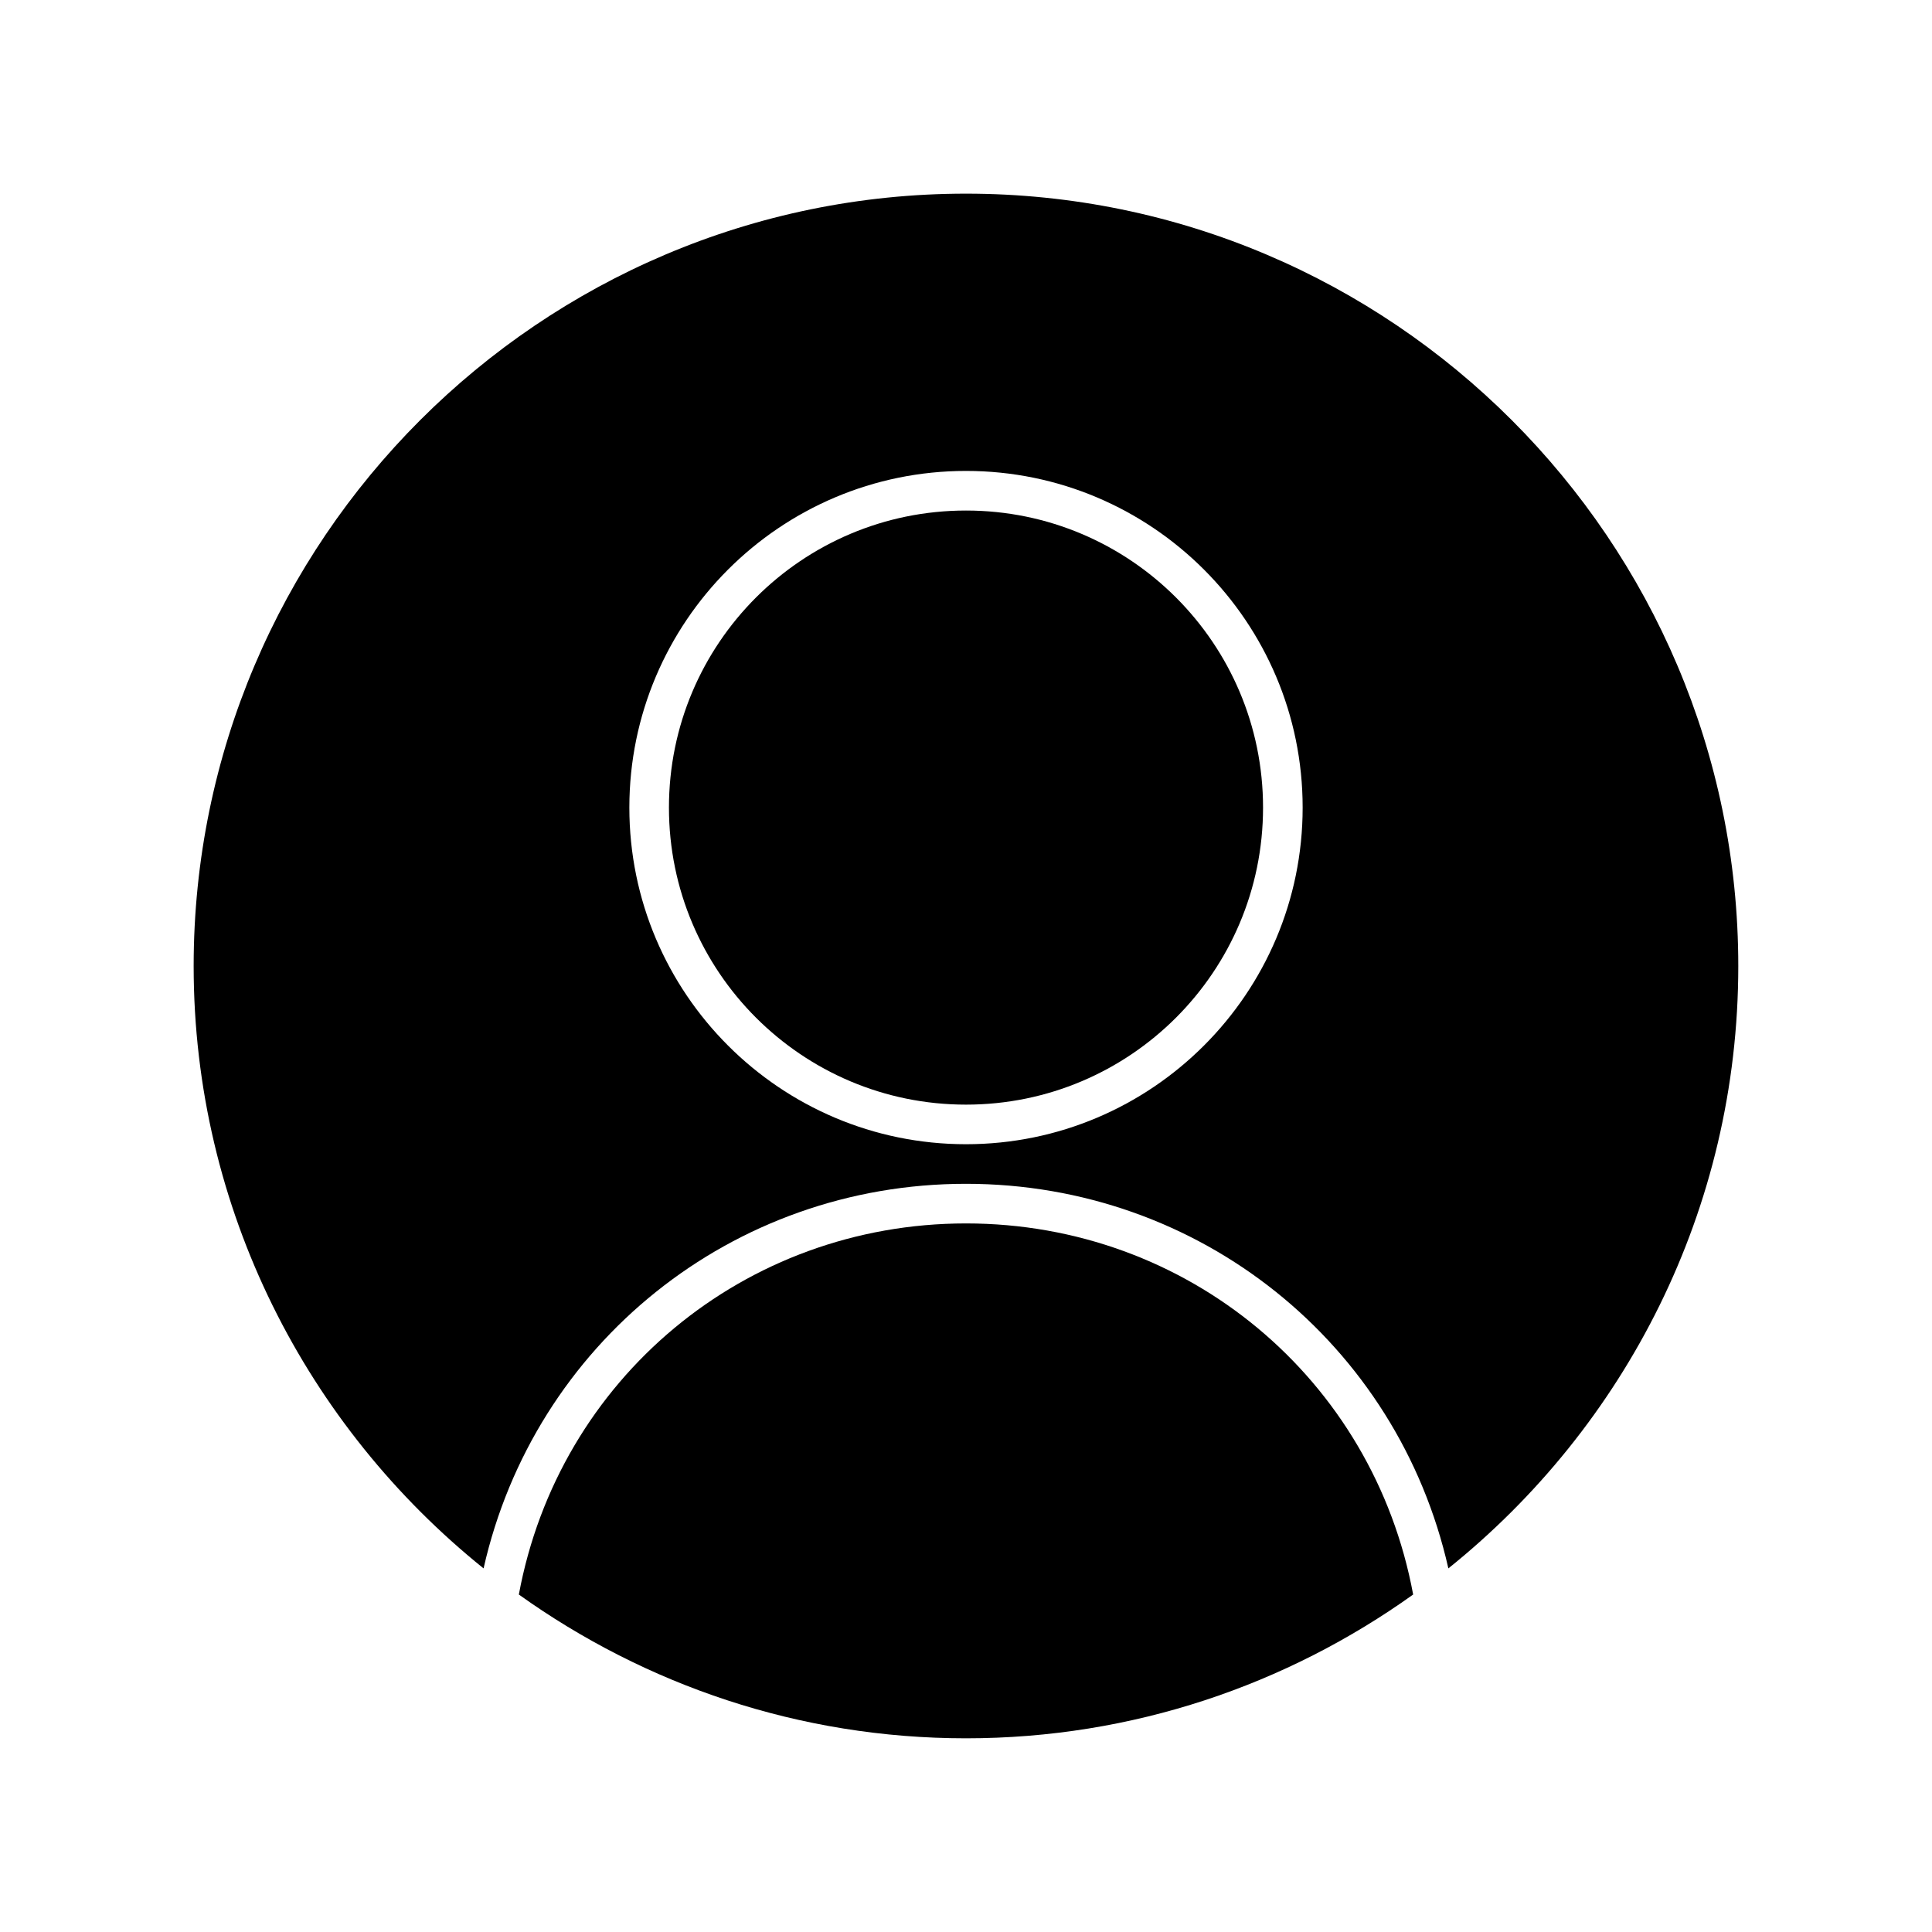
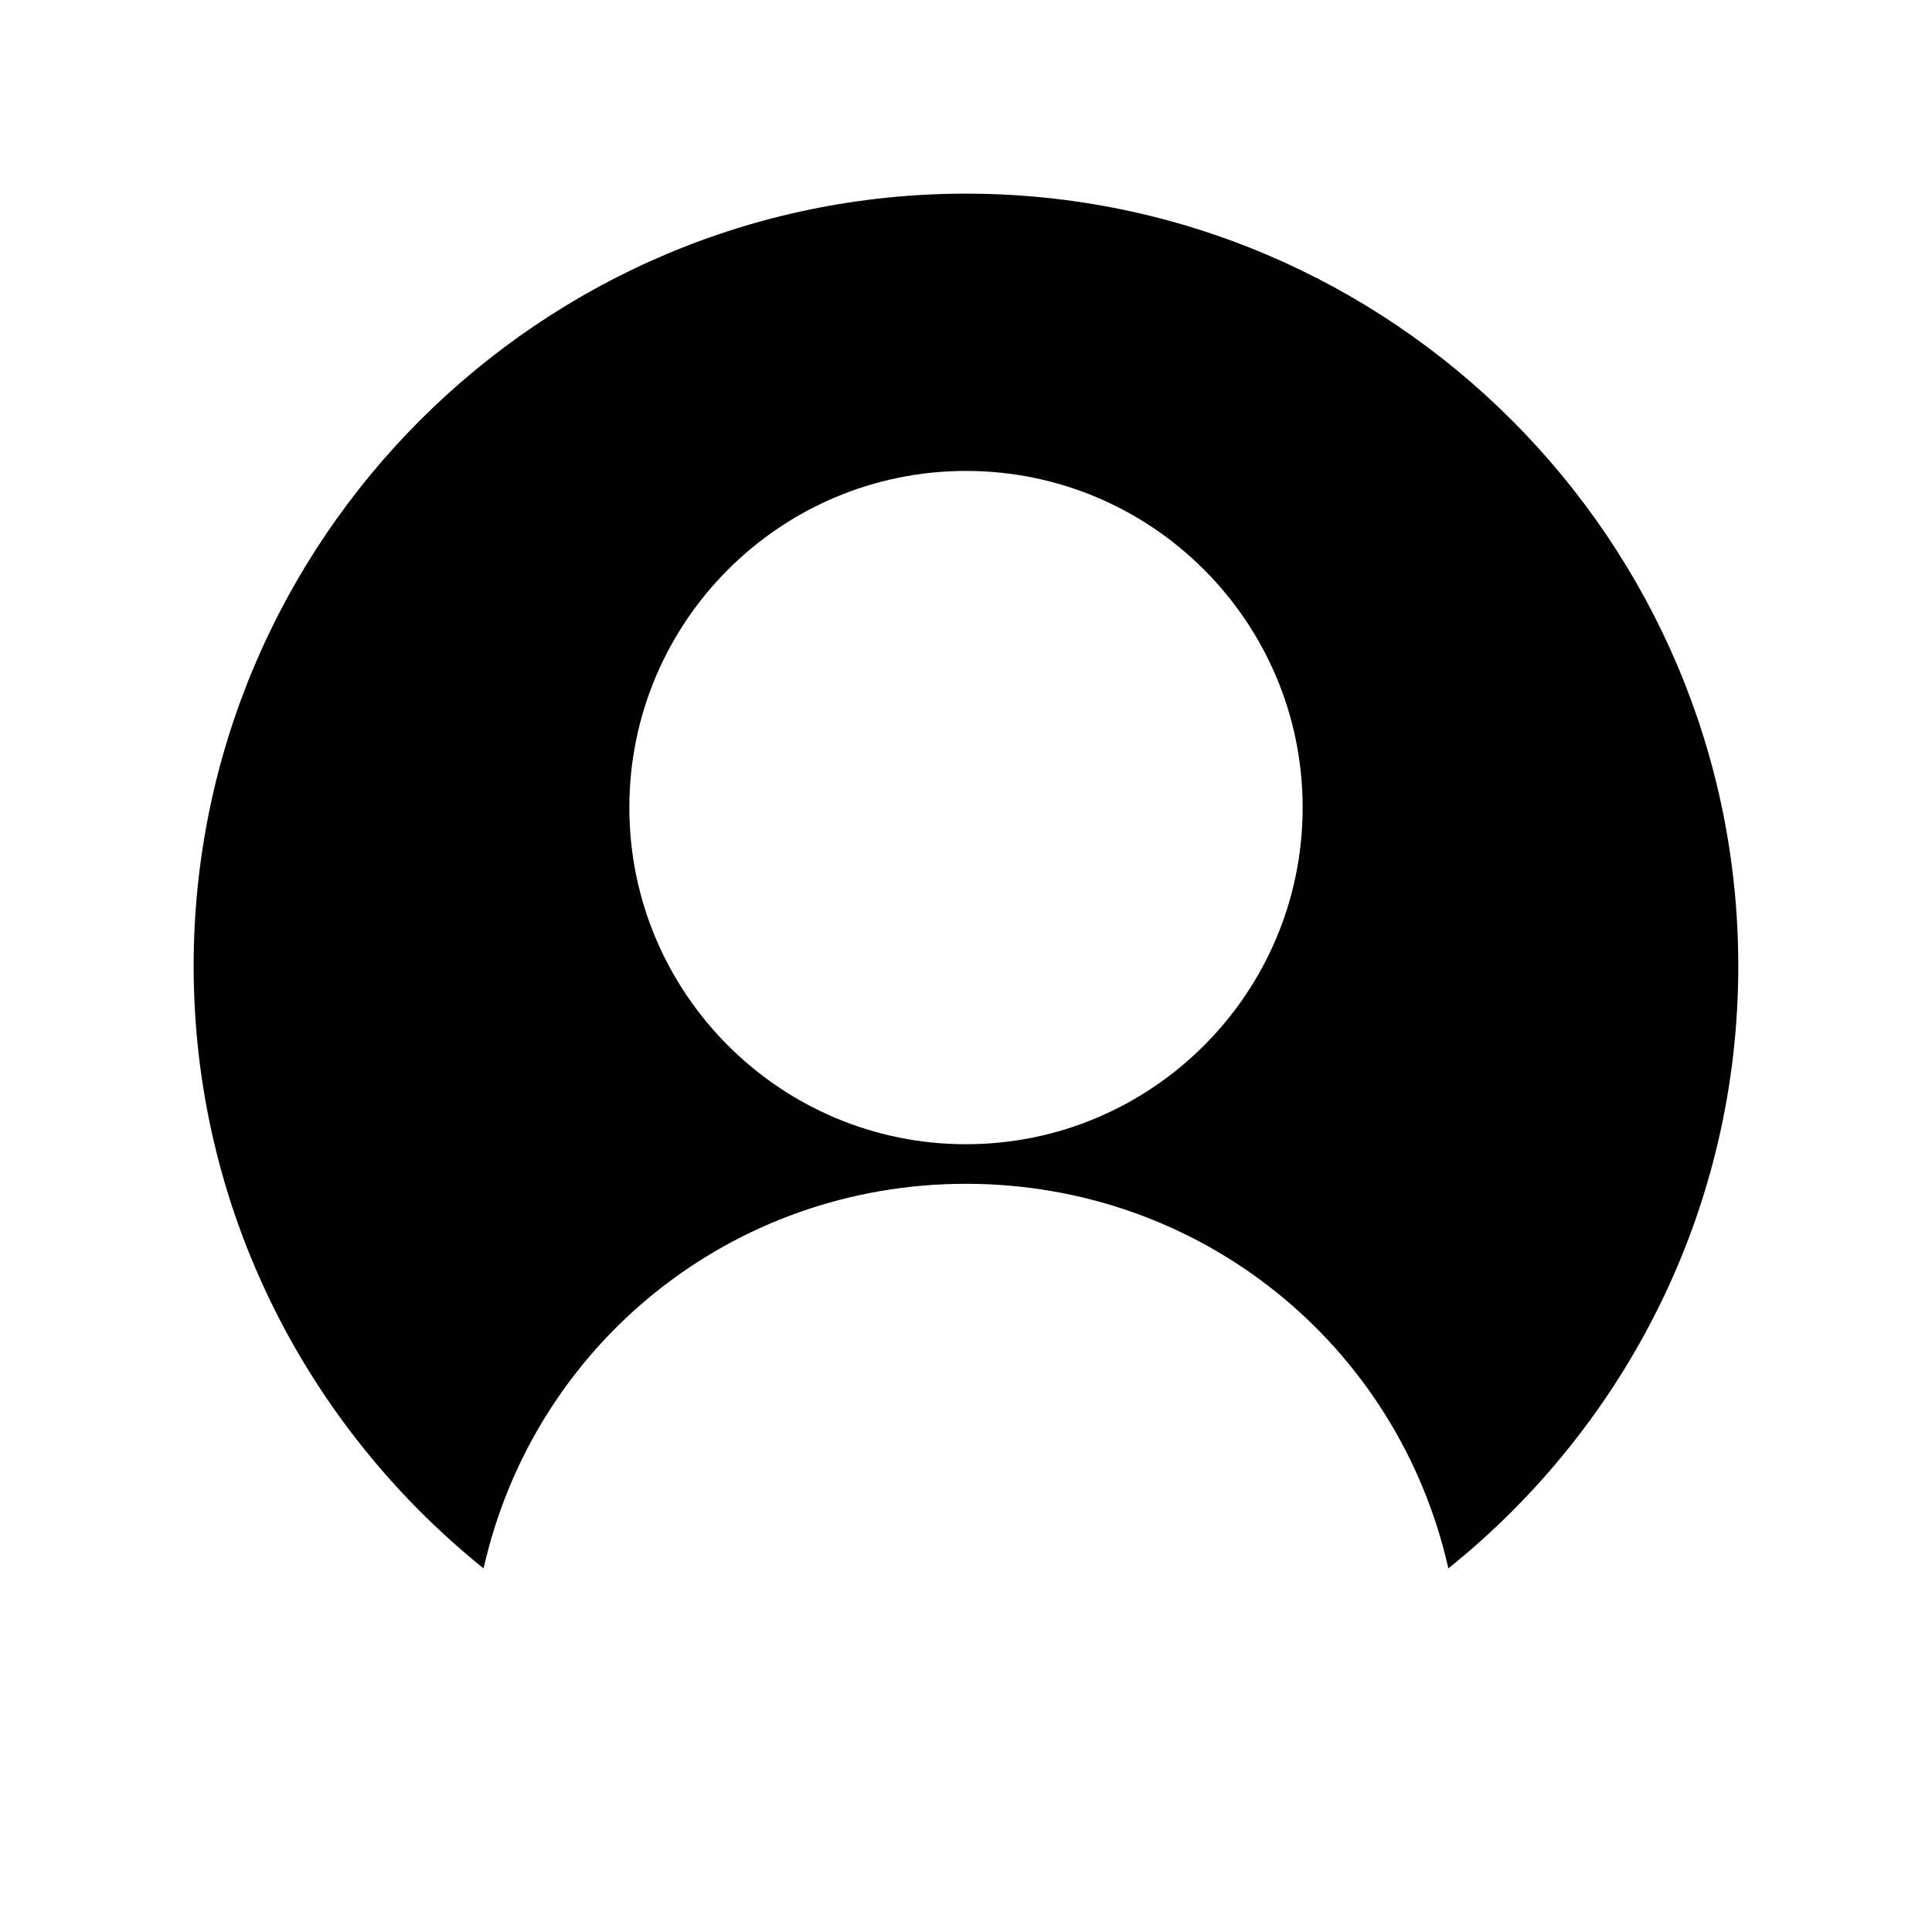
<svg xmlns="http://www.w3.org/2000/svg" fill="#000000" width="800px" height="800px" version="1.1" viewBox="144 144 512 512">
  <g>
-     <path d="m478.72 358.02c0 43.477-35.246 78.719-78.719 78.719-43.477 0-78.723-35.242-78.723-78.719s35.246-78.723 78.723-78.723c43.473 0 78.719 35.246 78.719 78.723" />
-     <path d="m400 468.22c-58.672 0-107.9 41.145-118.5 98.348 33.48 23.93 74.309 38.102 118.5 38.102 44.188 0 85.02-14.168 118.5-38.102-10.602-57.203-59.828-98.348-118.5-98.348z" />
    <path d="m400 195.32c-112.83 0-204.68 91.844-204.68 204.68 0 64.551 30.125 122.07 76.832 159.64 13.434-59.516 65.812-101.92 127.84-101.92s114.41 42.402 127.84 101.92c46.812-37.574 76.832-95.094 76.832-159.64 0-112.83-91.84-204.68-204.67-204.68zm0 251.91c-49.227 0-89.215-39.988-89.215-89.215s39.988-89.215 89.215-89.215 89.215 39.988 89.215 89.215-39.988 89.215-89.215 89.215z" />
  </g>
</svg>